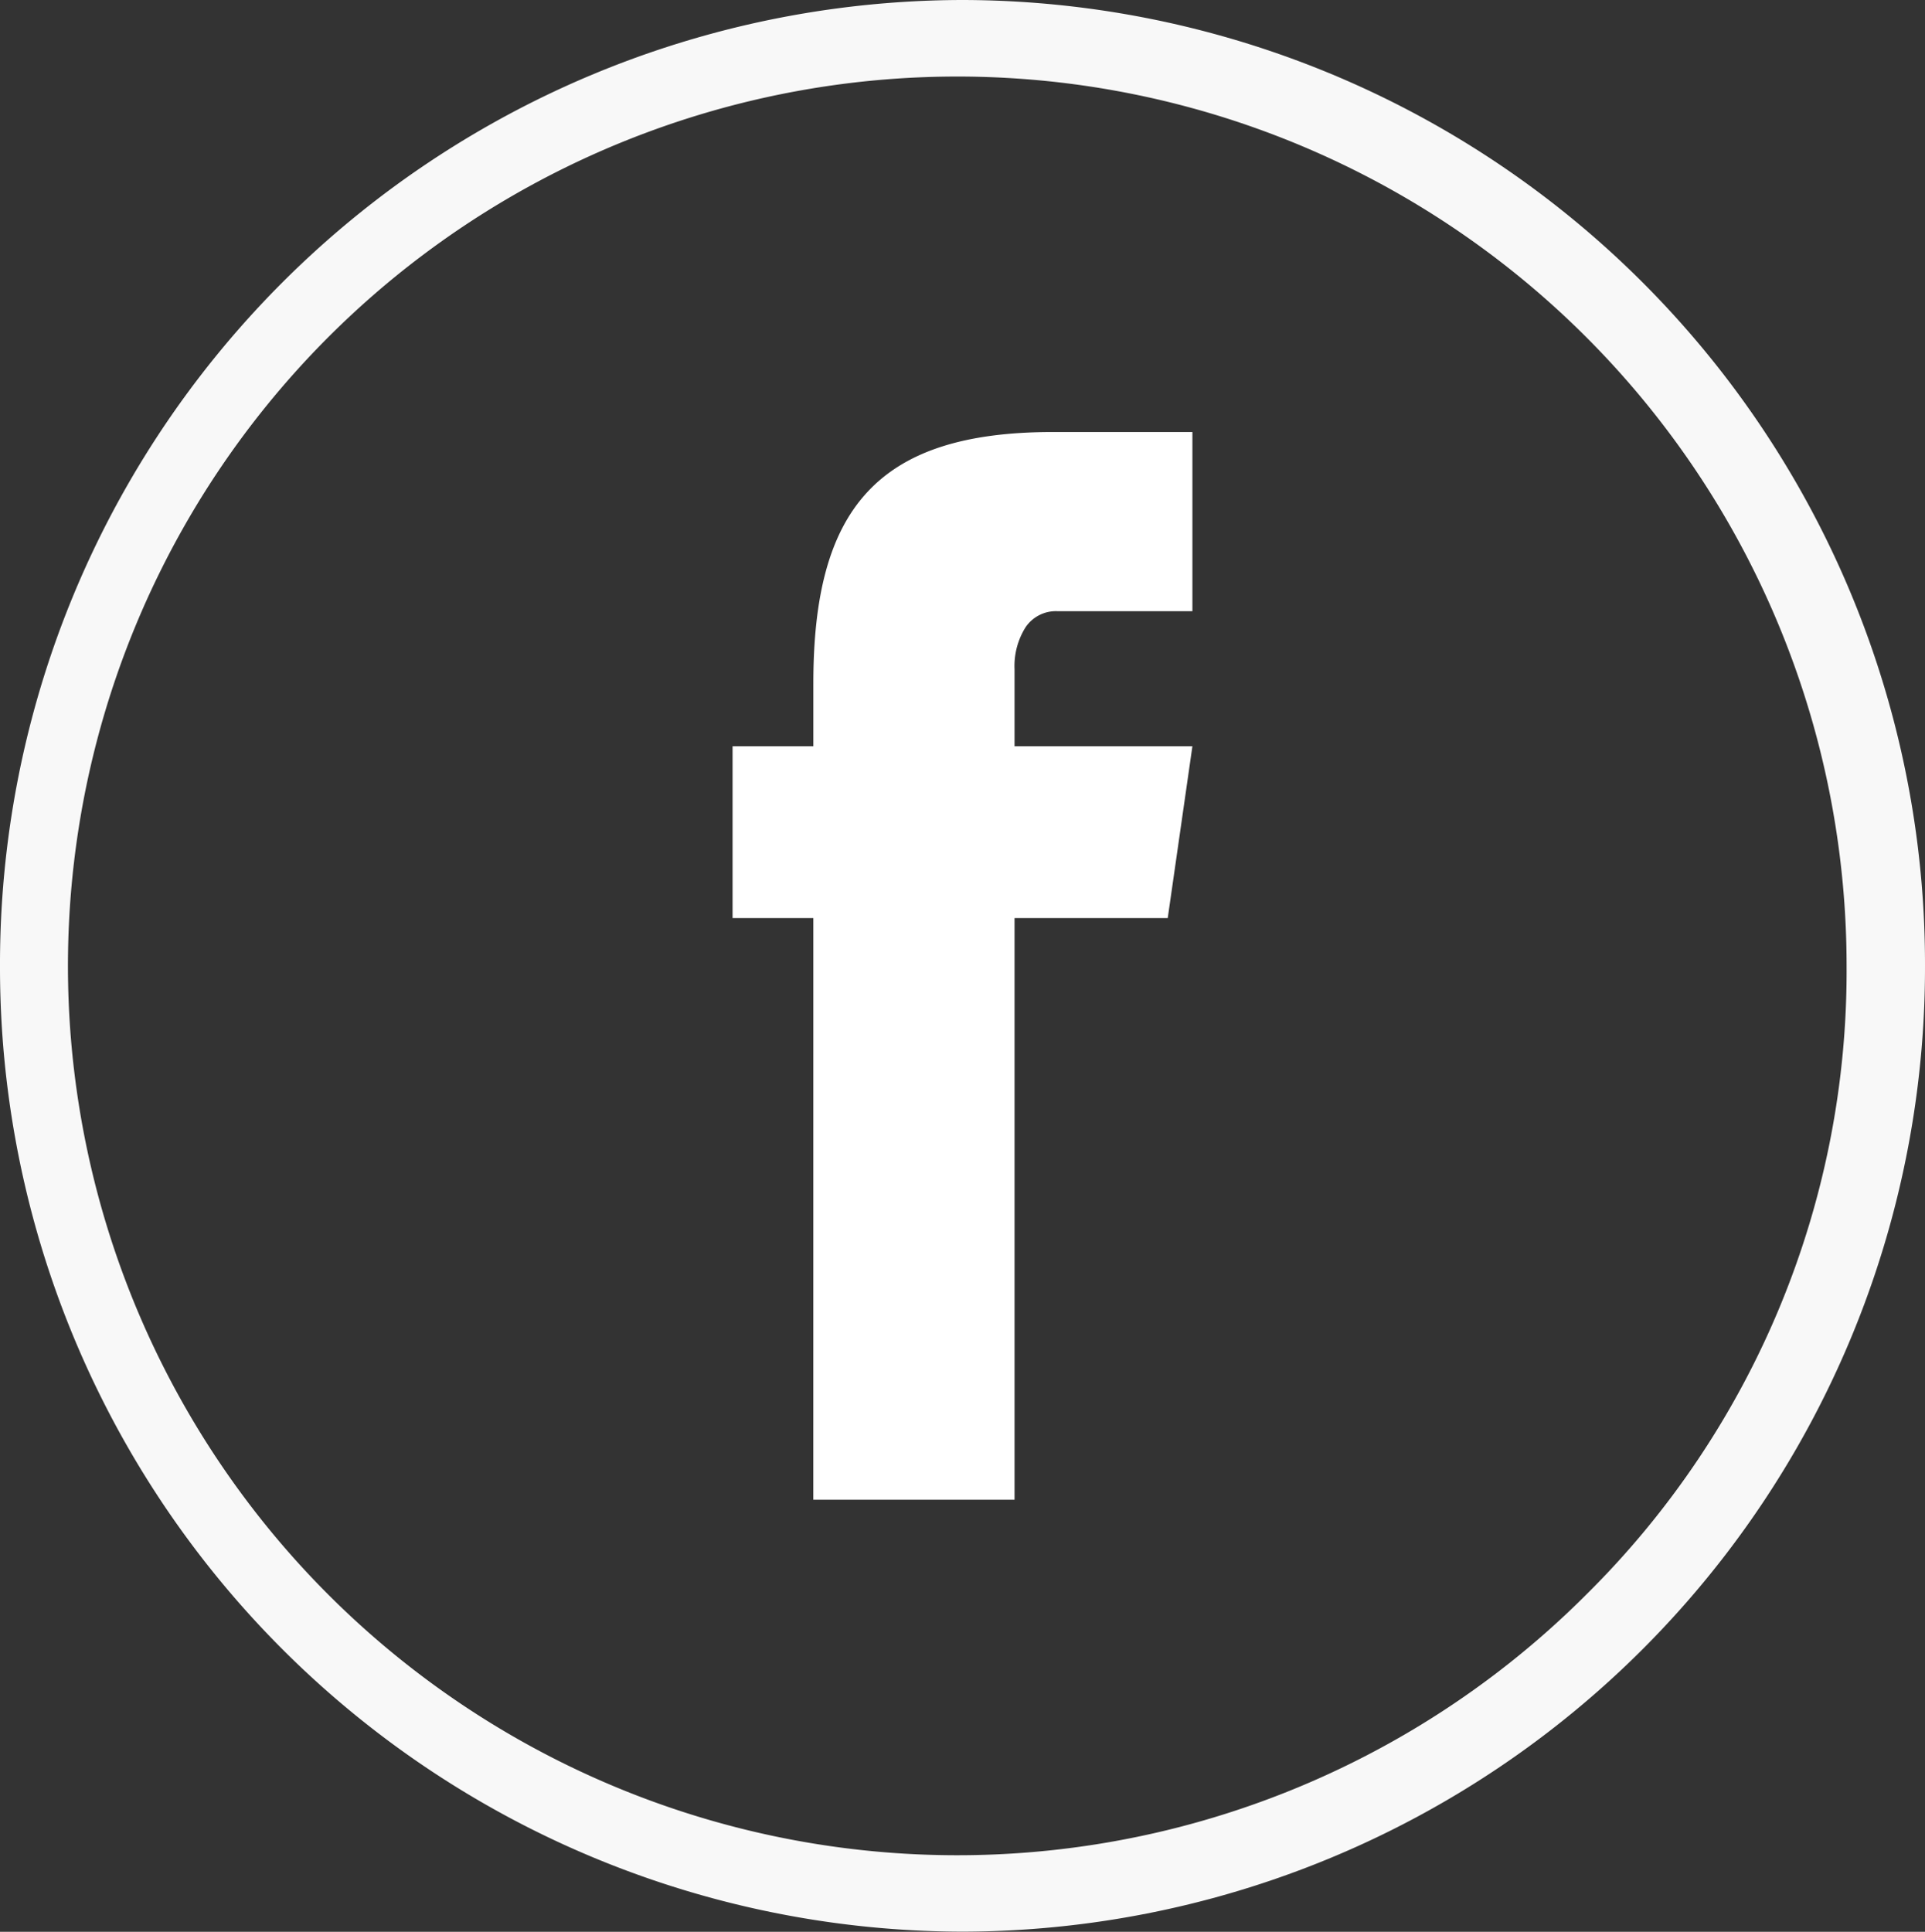
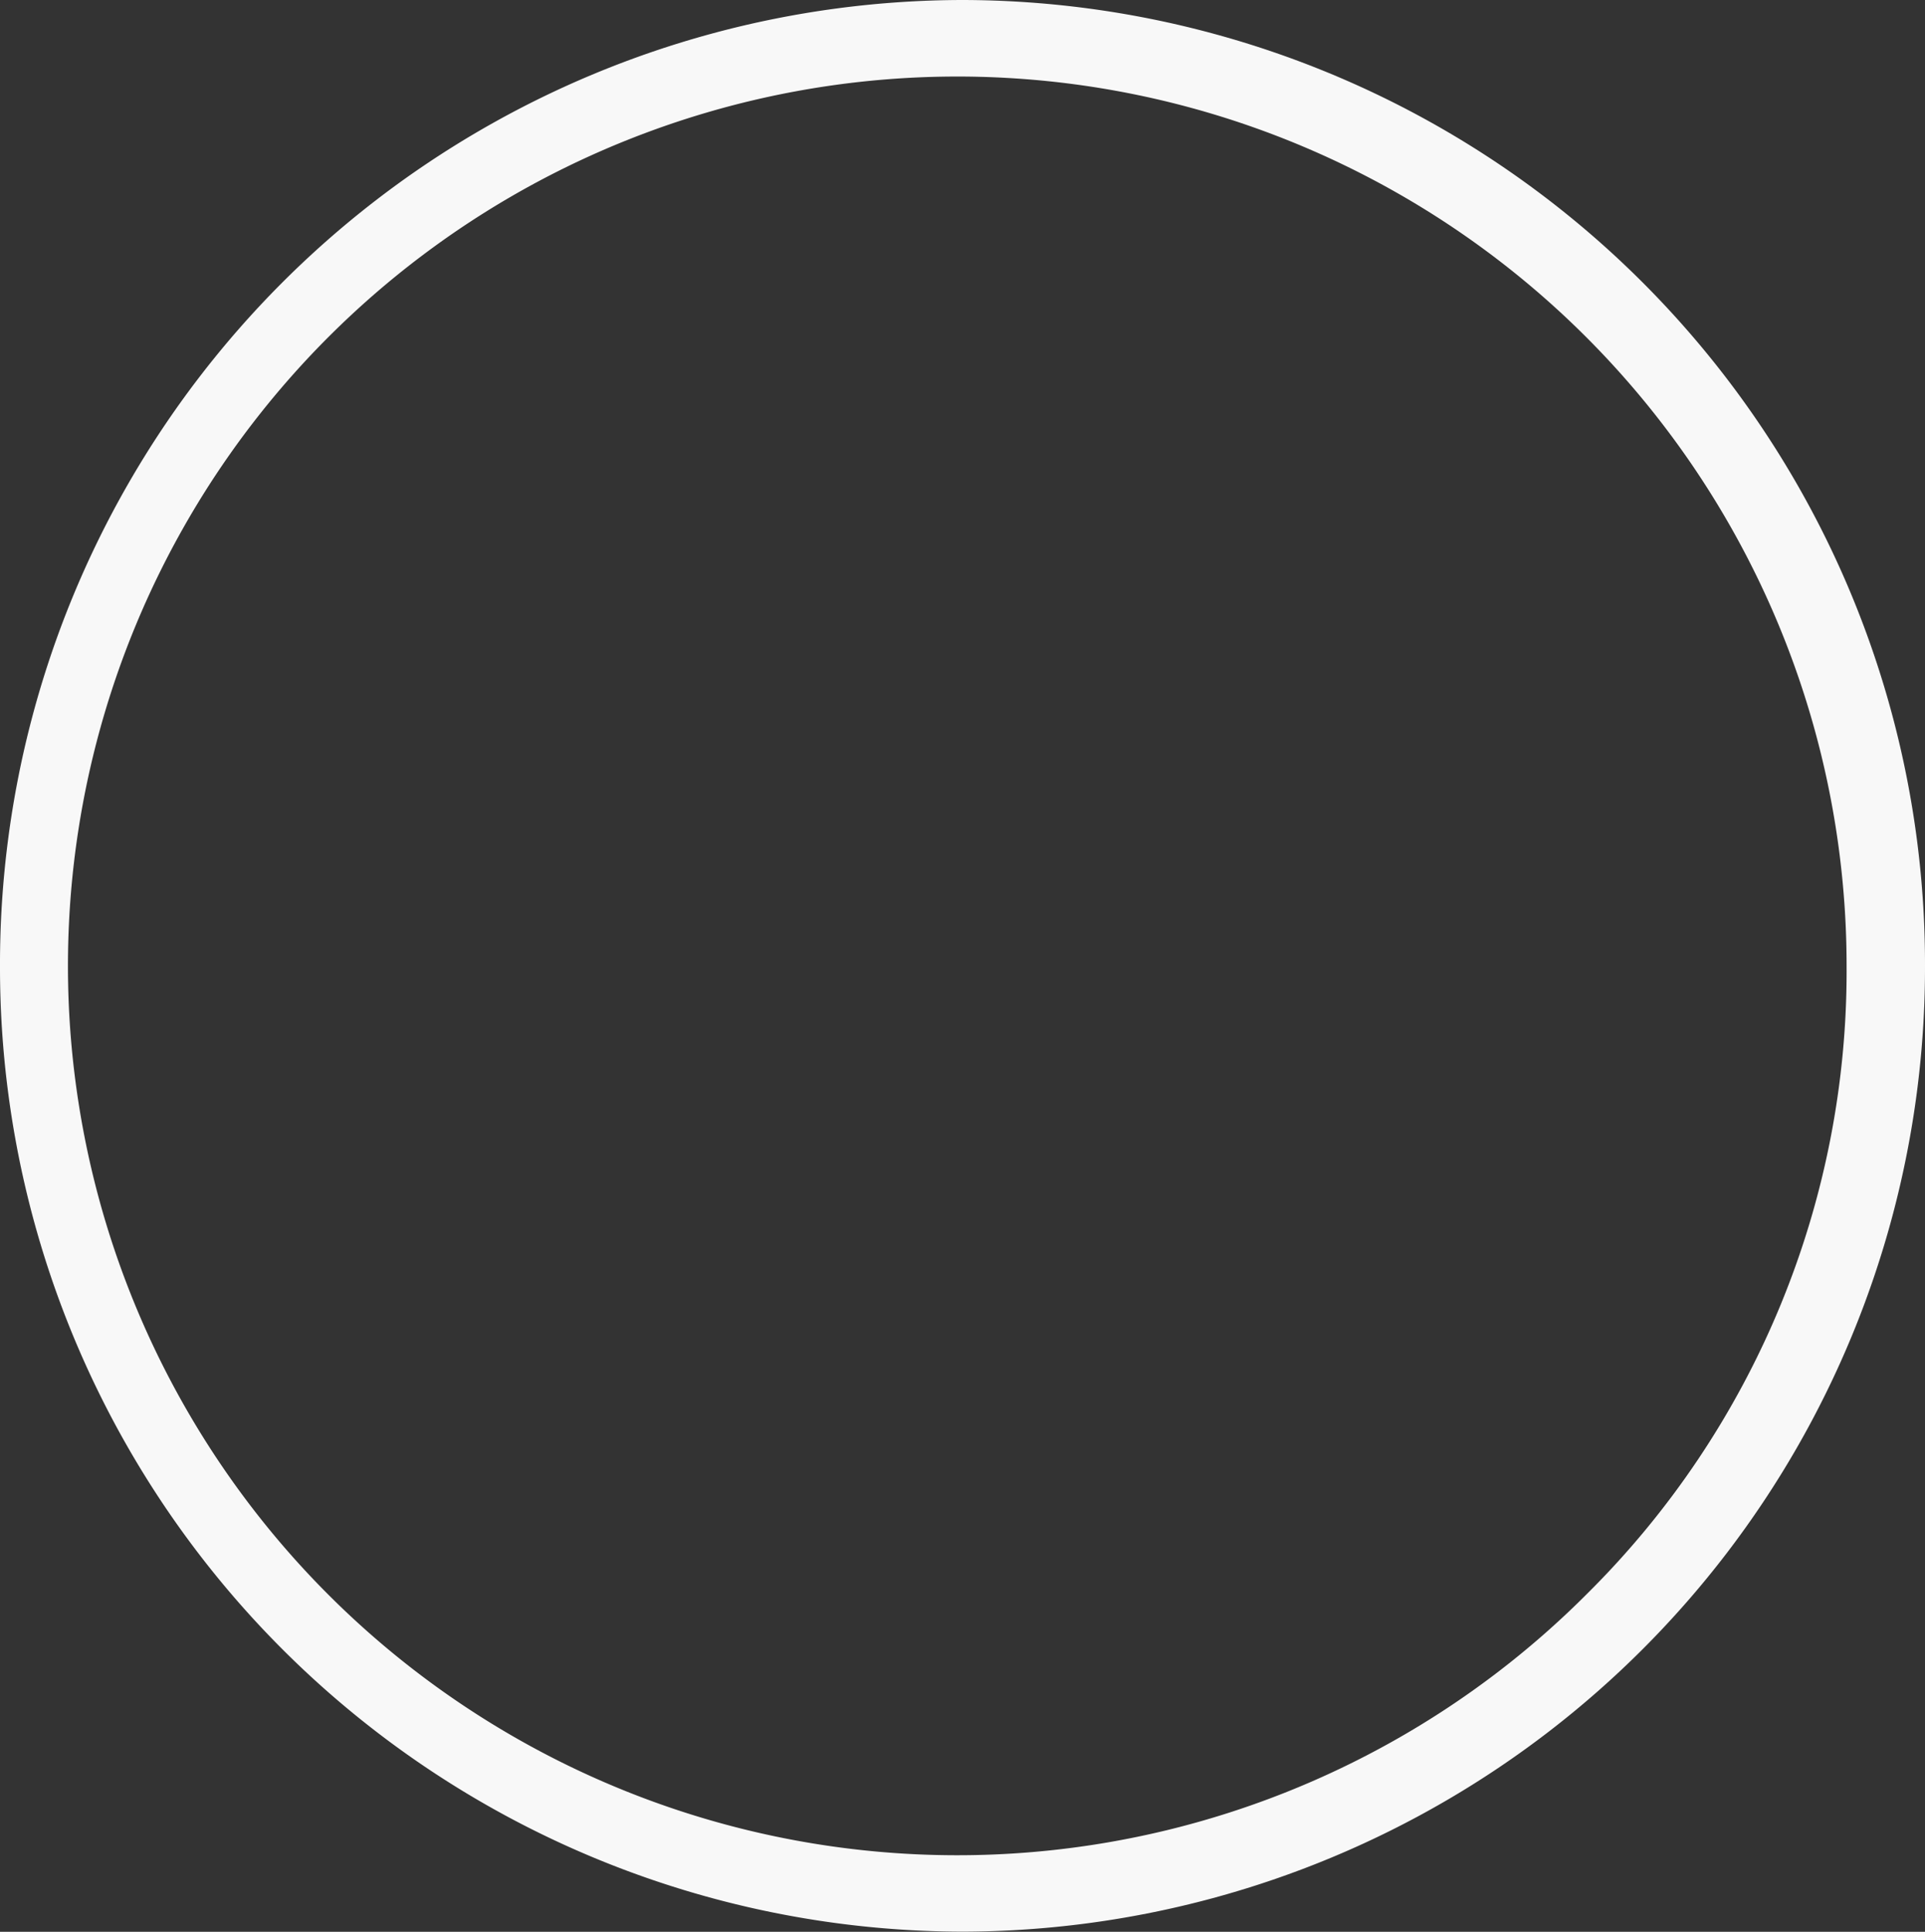
<svg xmlns="http://www.w3.org/2000/svg" id="Komponente_14_1" data-name="Komponente 14 – 1" width="60" height="60.21" viewBox="0 0 60 60.21">
  <rect x="0" y="0" width="60" height="60.21" fill="#333333" stroke="none" />
  <g id="Gruppe_273" data-name="Gruppe 273">
    <g id="Gruppe_259" data-name="Gruppe 259">
-       <path id="Pfad_55" data-name="Pfad 55" d="M834.112,711.085a27.6,27.6,0,1,0,19.477,8.1A27.314,27.314,0,0,0,834.112,711.085Z" transform="translate(-804.112 -708.629)" fill="rgba(0,0,0,0)" />
      <path id="Pfad_56" data-name="Pfad 56" d="M831.314,705.831h0a30.053,30.053,0,0,0-30,30.105h0a30.052,30.052,0,0,0,30,30.1h0a30.052,30.052,0,0,0,30-30.1h0A30.053,30.053,0,0,0,831.314,705.831ZM850.8,755.487a27.719,27.719,0,1,1,8.07-19.551A27.325,27.325,0,0,1,850.8,755.487Z" transform="translate(-801.314 -705.831)" fill="#f8f8f8" />
    </g>
    <g id="Gruppe_260" data-name="Gruppe 260" transform="translate(22.833 13.465)">
-       <path id="Pfad_57" data-name="Pfad 57" d="M850.389,744.432h14.333l-.769,5.356H850.389Zm2.518-1.962c0-5.438,1.988-7.832,7.466-7.832h4.349v5.585h-4.193a1.142,1.142,0,0,0-1.007.5,2.271,2.271,0,0,0-.344,1.305v25.888h-6.272Z" transform="translate(-850.389 -734.638)" fill="#fff" />
-     </g>
+       </g>
  </g>
</svg>